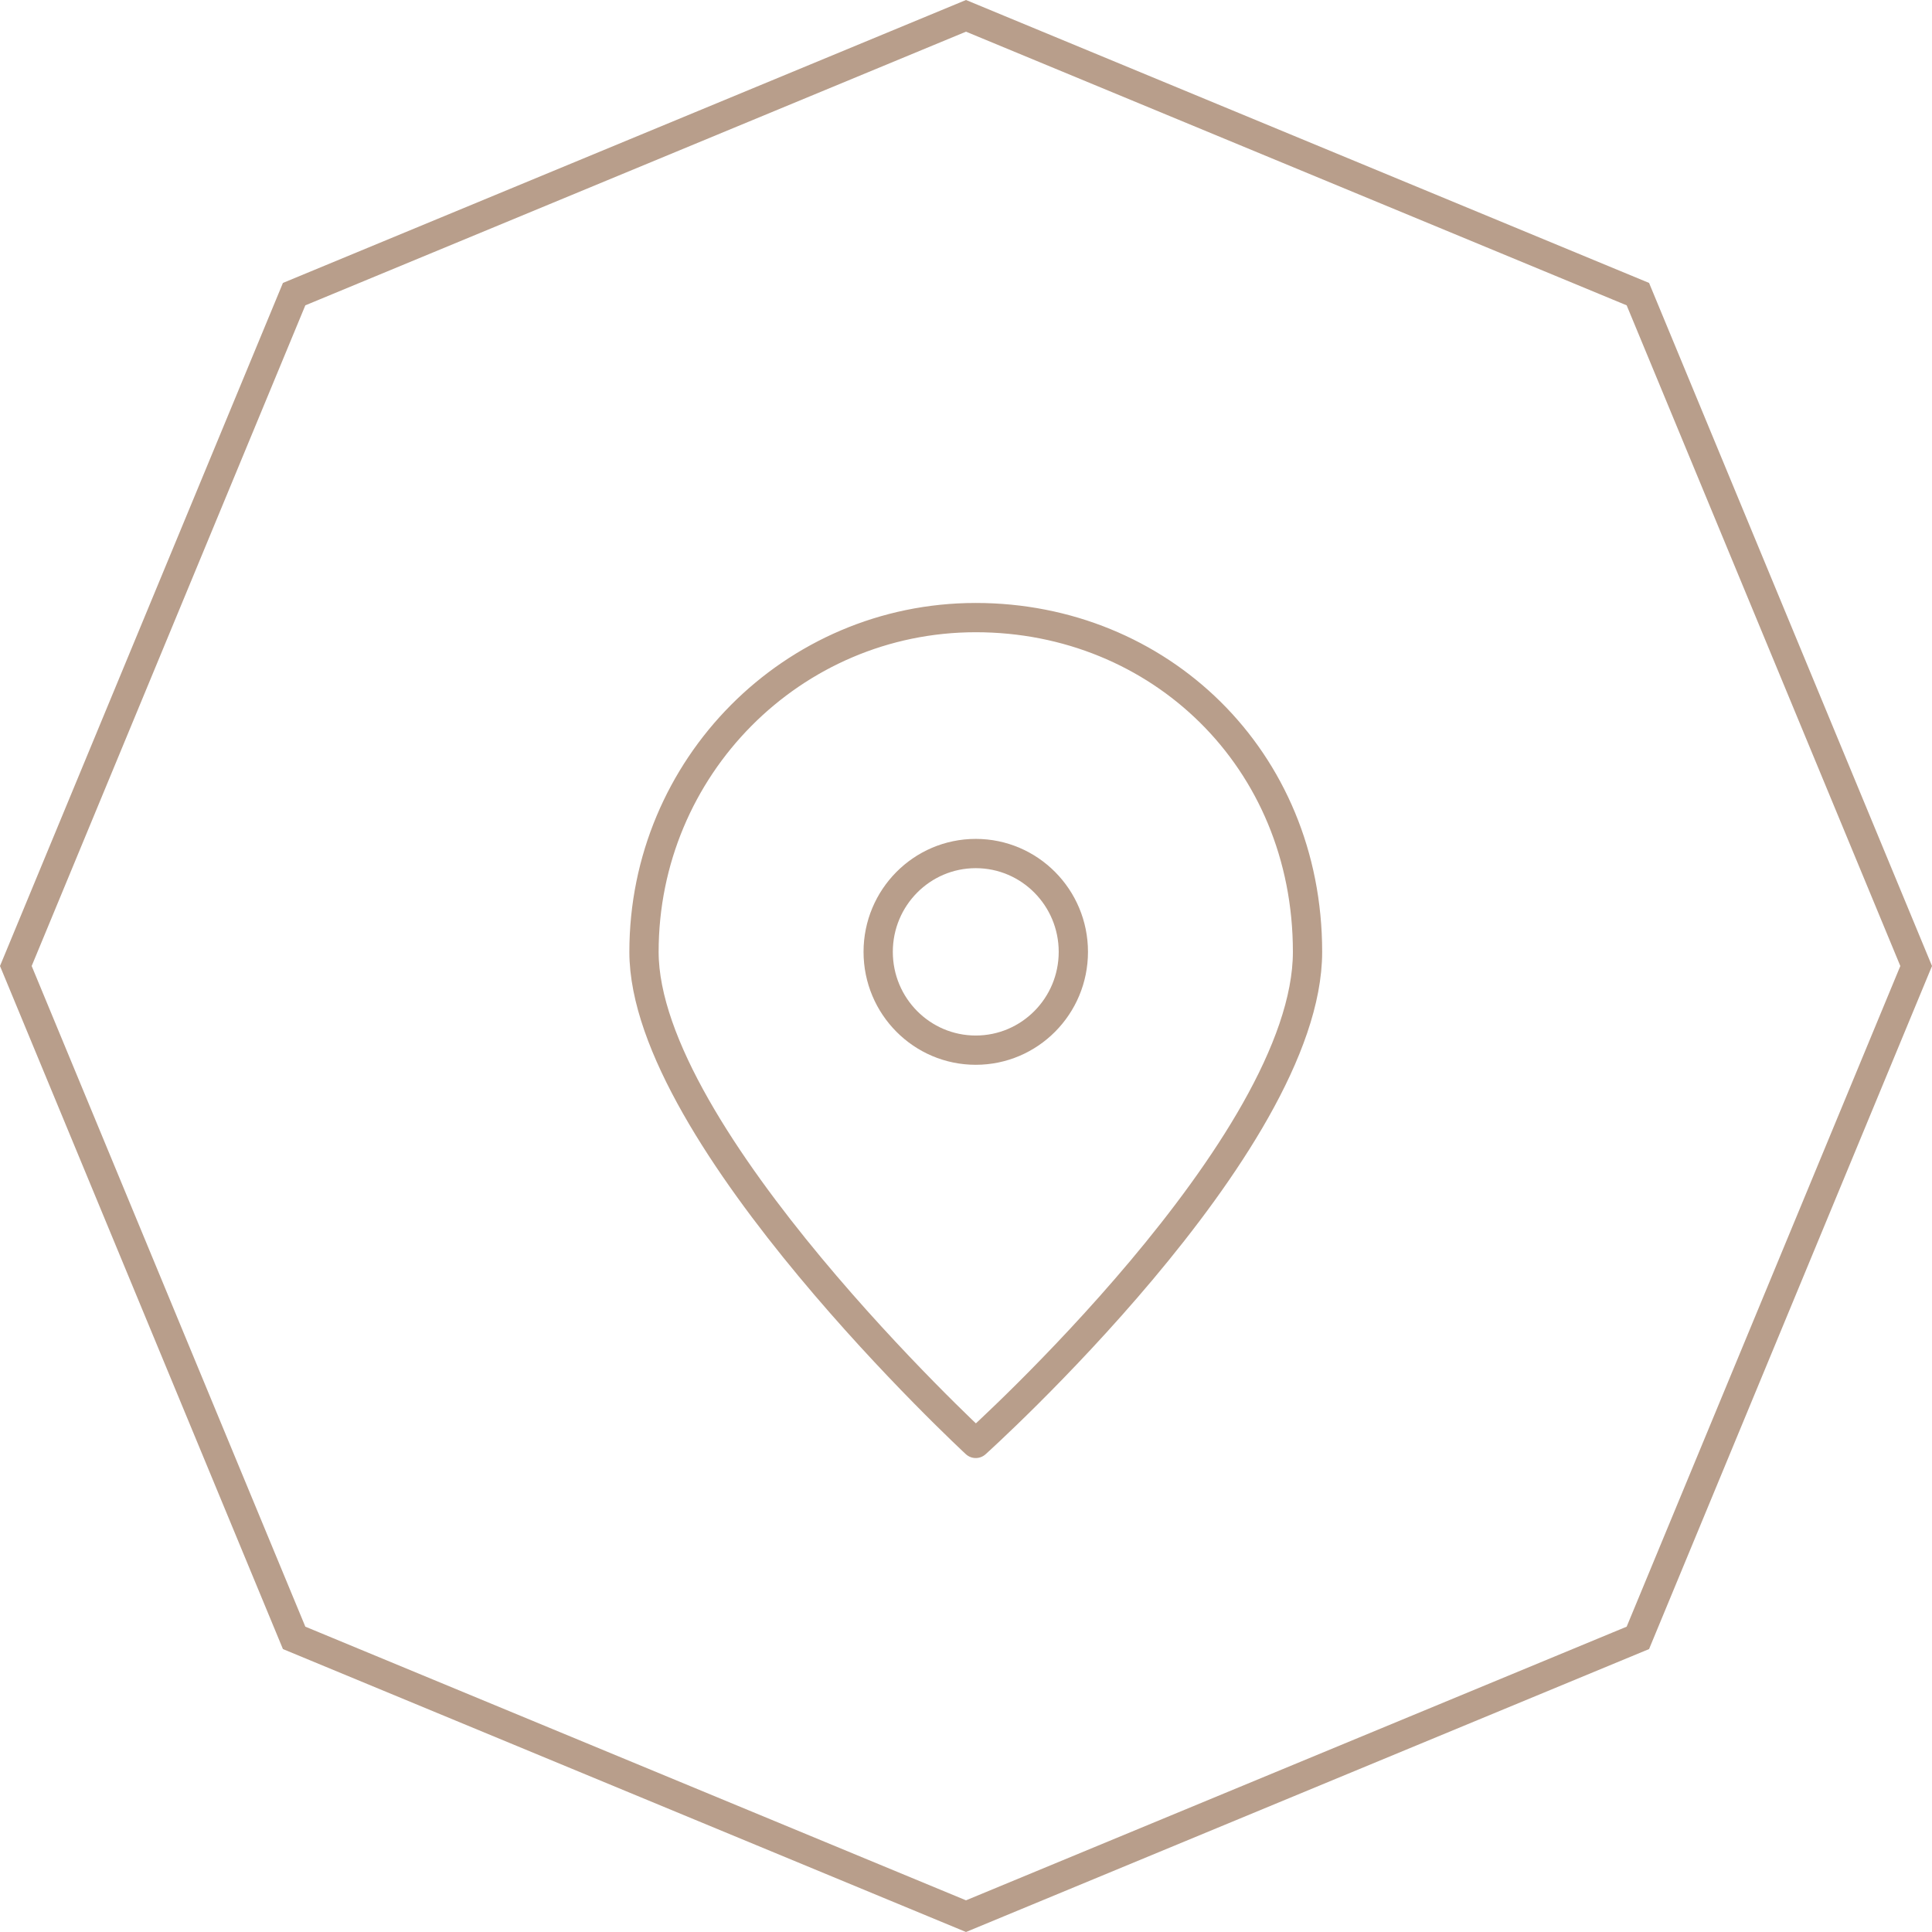
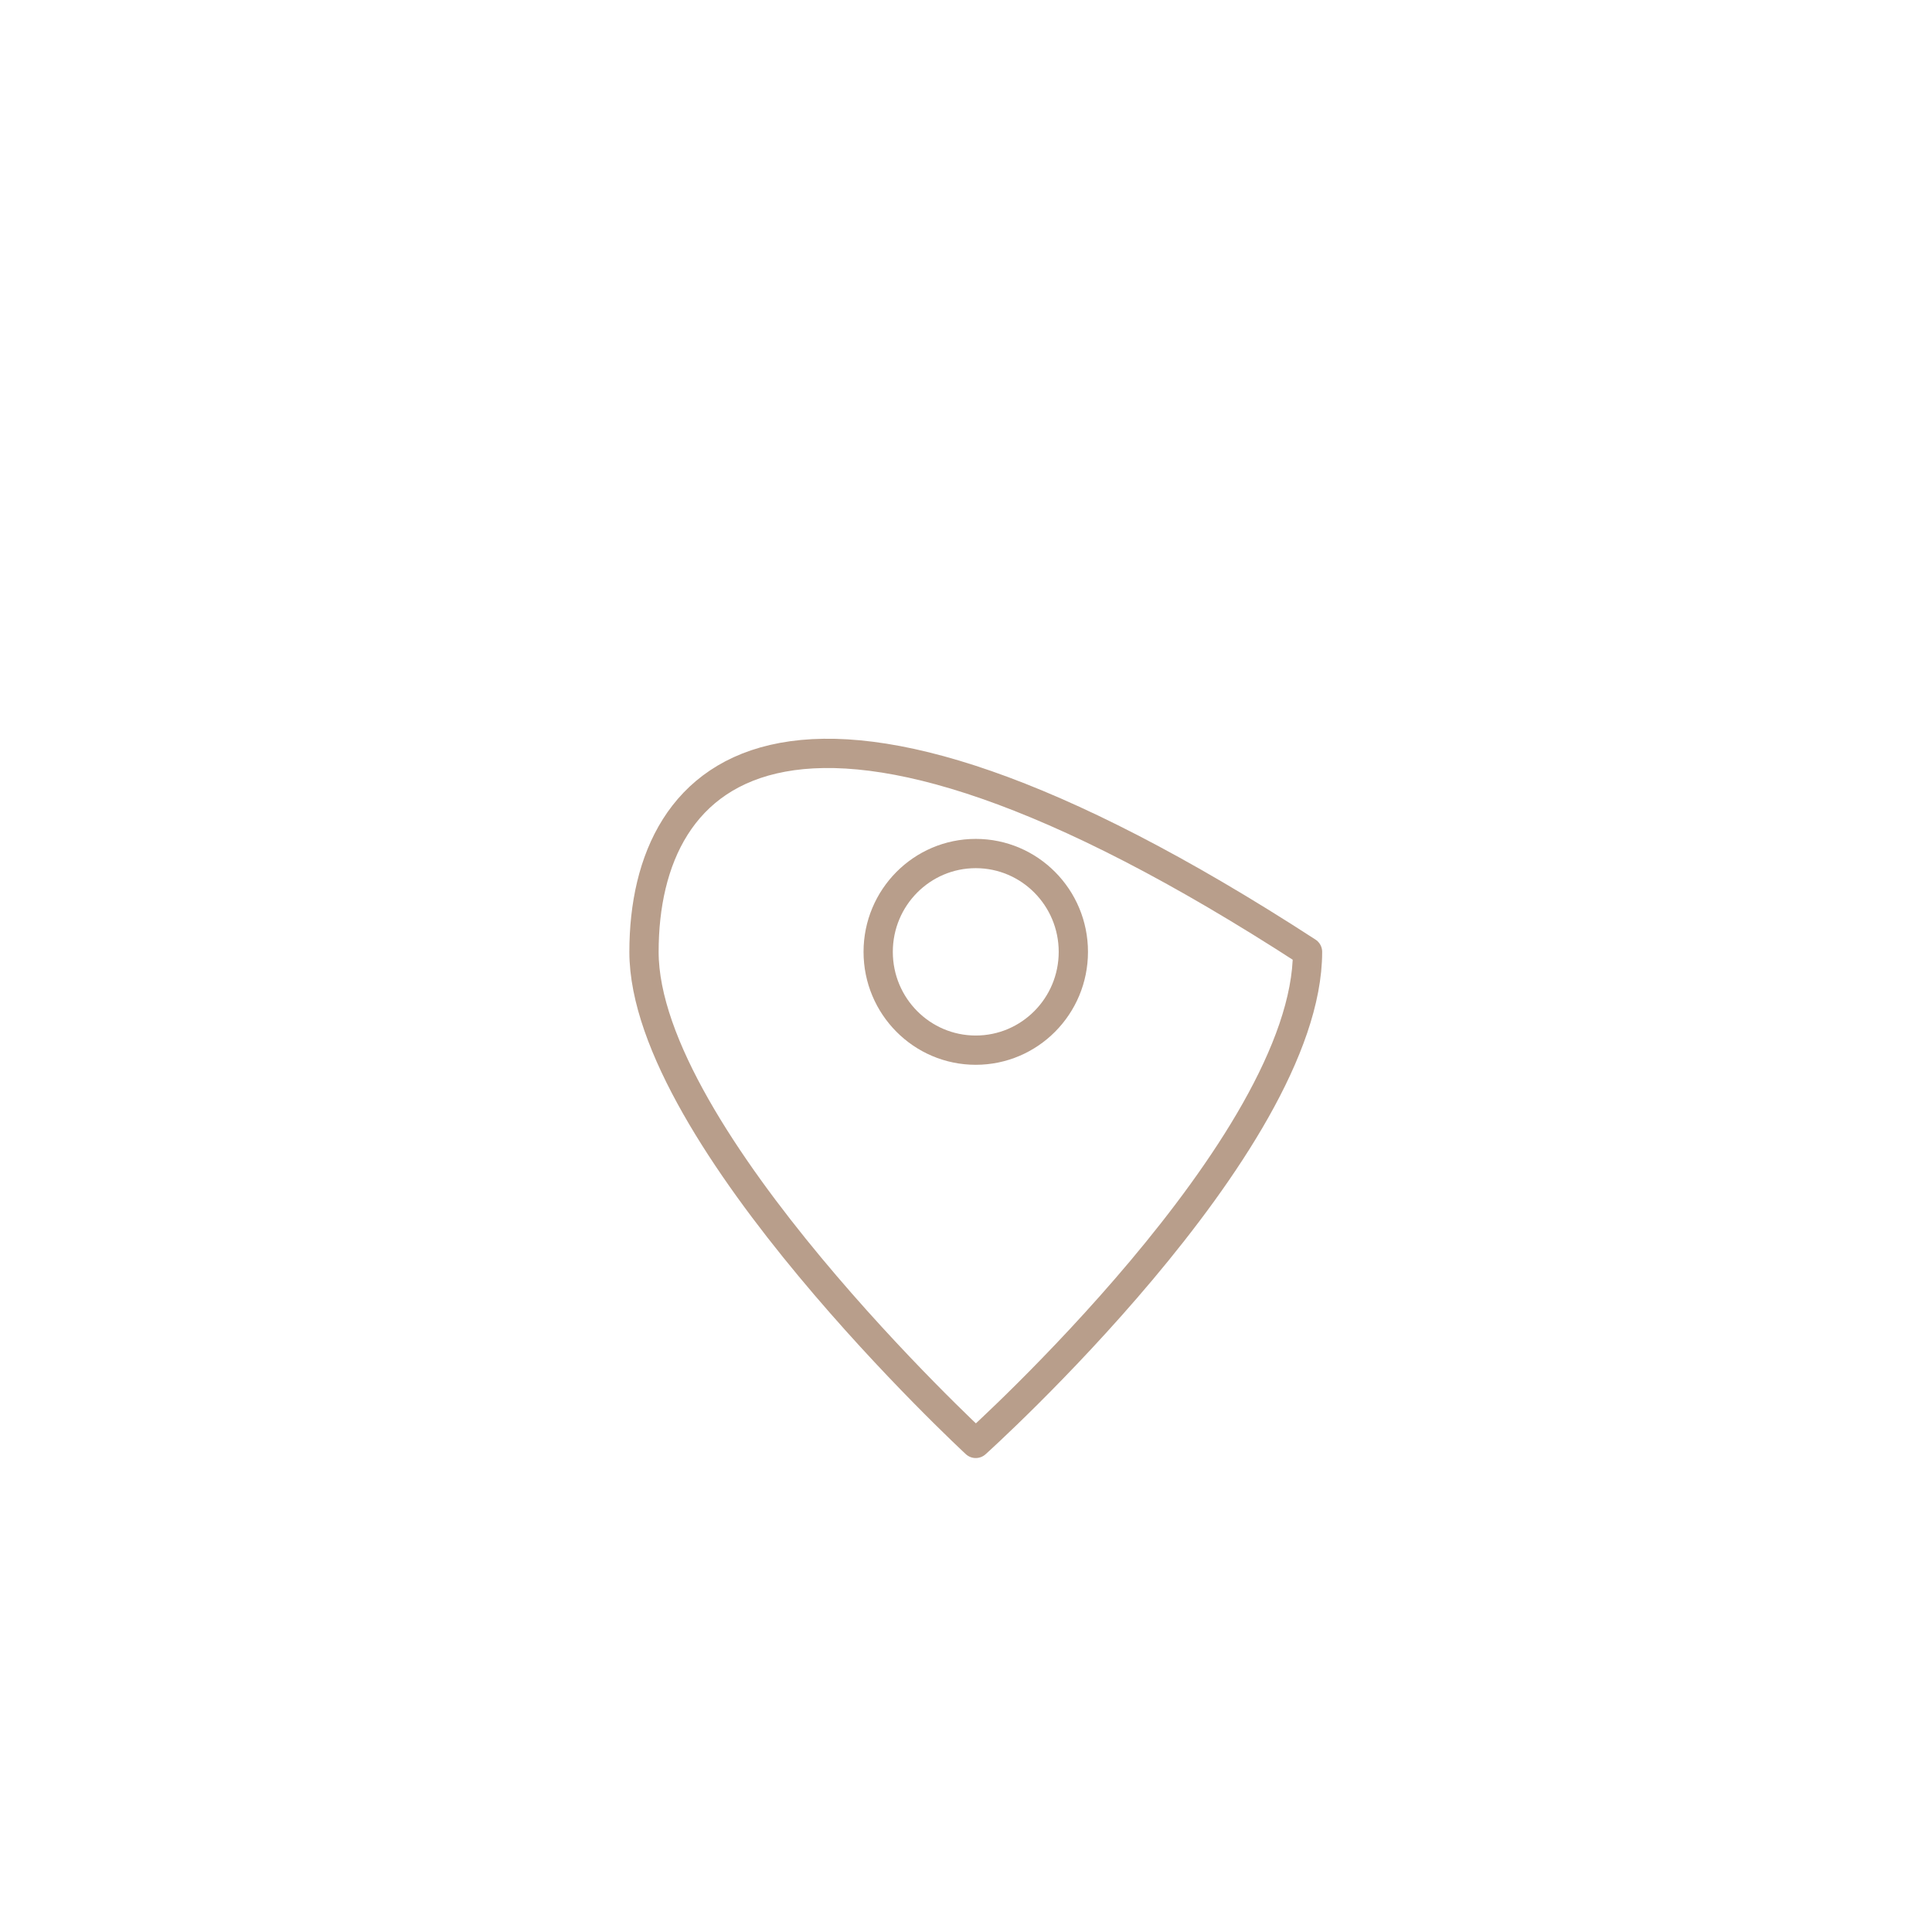
<svg xmlns="http://www.w3.org/2000/svg" width="66" height="66" viewBox="0 0 66 66" fill="none">
-   <path d="M55.952 10.048L33 0.541L10.048 10.048L0.541 33L10.048 55.952L33 65.459L55.952 55.952L65.459 33L55.952 10.048Z" stroke="#B89E8B" />
  <path d="M33.333 35.875C35.174 35.875 36.667 34.372 36.667 32.517C36.667 30.662 35.174 29.158 33.333 29.158C31.492 29.158 30 30.662 30 32.517C30 34.372 31.492 35.875 33.333 35.875Z" stroke="#B89E8B" stroke-linejoin="round" />
-   <path d="M33.333 49.309C33.333 49.309 44.667 39.119 44.667 32.517C44.667 25.914 39.593 21.098 33.333 21.098C27.073 21.098 22 26.209 22 32.517C22 38.824 33.333 49.309 33.333 49.309Z" stroke="#B89E8B" stroke-linejoin="round" />
+   <path d="M33.333 49.309C33.333 49.309 44.667 39.119 44.667 32.517C27.073 21.098 22 26.209 22 32.517C22 38.824 33.333 49.309 33.333 49.309Z" stroke="#B89E8B" stroke-linejoin="round" />
</svg>